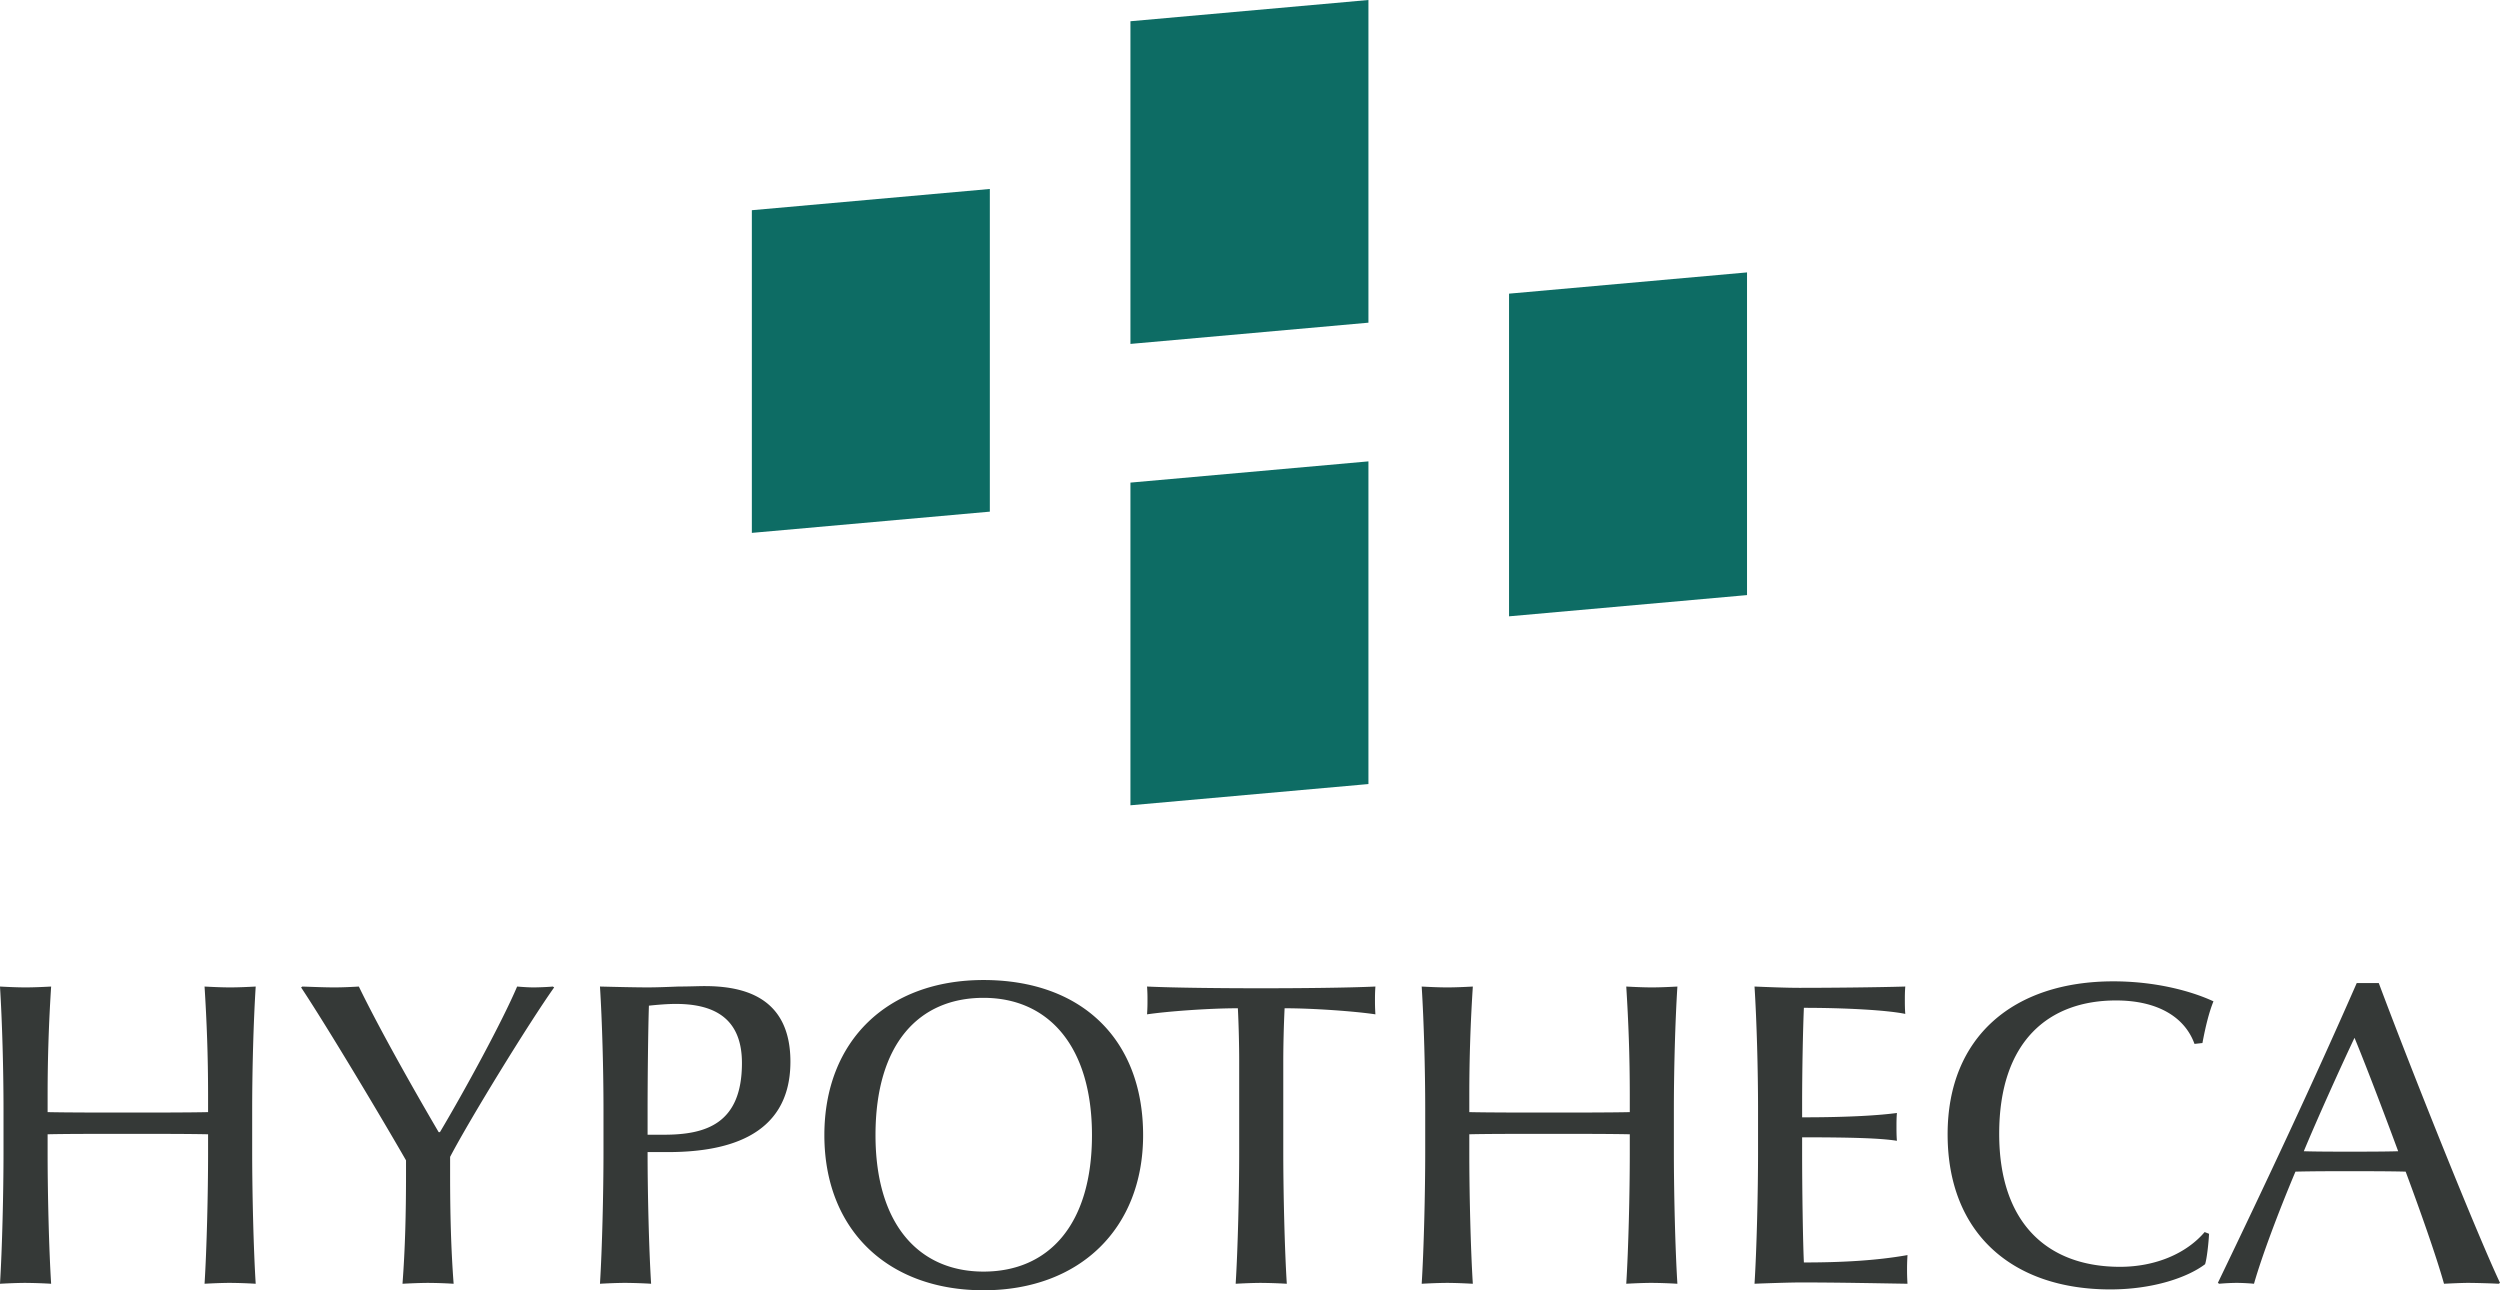
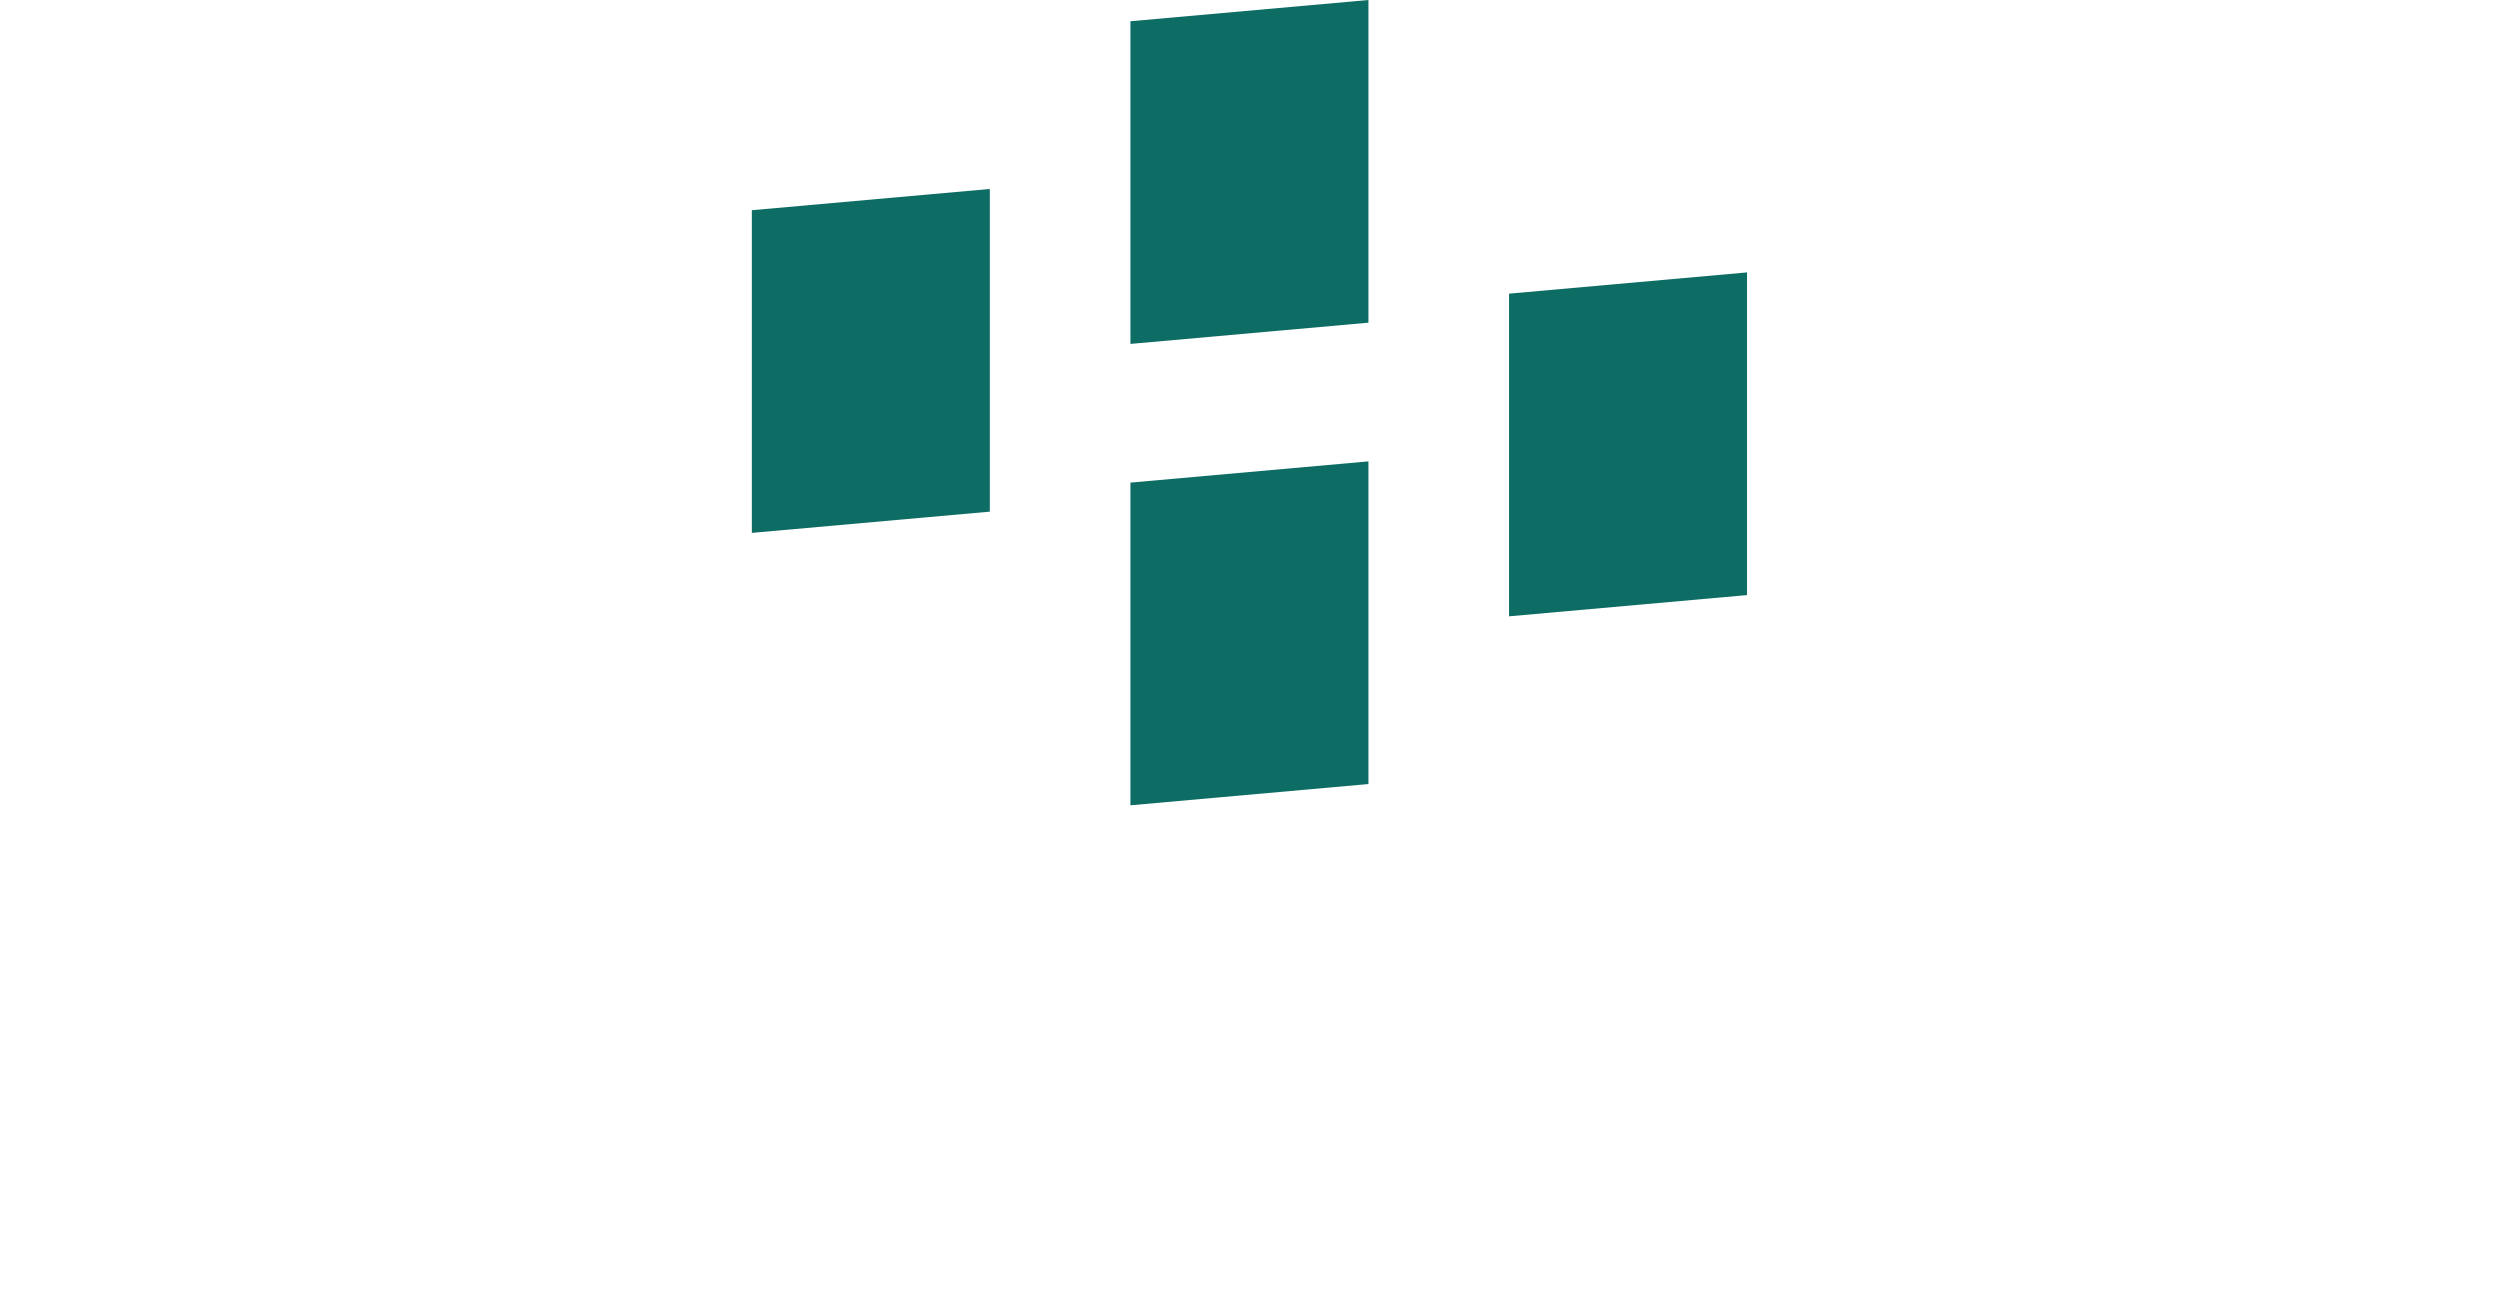
<svg xmlns="http://www.w3.org/2000/svg" width="217.009" height="112" viewBox="0 0 217.009 112">
  <g fill="#0D6C64">
    <path d="M151.648 51.656l-20.658 1.843V25.49l20.658-1.844zM118.785 68.058l-20.659 1.844v-28.01l20.659-1.843zM85.921 44.413l-20.658 1.843V18.247l20.658-1.844zM118.785 28.01l-20.659 1.843V1.844L118.785 0z" />
  </g>
  <g fill="#353937">
-     <path d="M19.976 111.359c-.689 0-1.531.038-2.22.075.191-3.017.306-7.883.306-11.278V98.46c-1.684-.038-4.516-.038-7.041-.038-2.564 0-5.358 0-6.888.038v1.697c0 3.357.115 8.26.306 11.278a44.483 44.483 0 00-2.22-.075c-.689 0-1.531.038-2.22.075.191-3.017.306-7.996.306-11.391v-3.772c0-3.395-.115-7.619-.306-10.636.689.037 1.531.075 2.22.075.689 0 1.531-.038 2.22-.075a145.96 145.96 0 00-.306 9.429v1.471c1.607.038 4.63.038 6.888.038s5.472 0 7.041-.038v-1.471c0-3.395-.115-6.412-.306-9.429.689.037 1.531.075 2.22.075.689 0 1.531-.038 2.22-.075-.191 3.017-.306 7.242-.306 10.636v3.772c0 3.395.115 8.373.306 11.391a43.315 43.315 0 00-2.22-.076zM39.071 100.421v1.509c0 3.395.077 6.487.306 9.505a40.043 40.043 0 00-2.181-.075c-.689 0-1.531.038-2.258.075.23-3.017.306-6.11.306-9.505v-1.207c-1.99-3.47-6.735-11.429-9.108-15.012l.115-.075c1.033.037 2.028.075 2.755.075.765 0 1.492-.038 2.143-.075 1.684 3.47 4.516 8.524 6.927 12.635h.115c2.22-3.734 5.434-9.656 6.697-12.635.459.037.995.075 1.416.075.459 0 1.339-.038 1.684-.075l.115.075c-2.144 3.017-7.272 11.353-9.032 14.71zM57.935 100.006h-1.722v.226c0 3.168.115 8.185.306 11.202a44.483 44.483 0 00-2.22-.075c-.689 0-1.531.038-2.22.075.191-3.017.306-7.996.306-11.391v-3.772c0-3.395-.115-7.619-.306-10.636 1.416.037 3.176.075 4.133.075.804 0 1.76-.038 2.679-.075.88 0 1.722-.038 2.258-.038 3.1 0 7.462.754 7.462 6.563.001 6.79-6.084 7.846-10.676 7.846zm.727-12.862c-.765 0-1.607.076-2.334.151-.076 2.301-.115 6.714-.115 9.015v2.188h1.416c3.636 0 6.774-.943 6.774-6.223 0-4.037-2.603-5.131-5.741-5.131zM85.373 112c-8.304 0-13.815-5.242-13.815-13.465 0-8.222 5.511-13.465 13.815-13.465 8.534 0 13.853 5.168 13.853 13.465 0 8.109-5.511 13.465-13.853 13.465zm0-25.384c-5.587 0-9.376 3.96-9.376 11.919 0 7.77 3.789 11.844 9.376 11.844 5.626 0 9.414-4.036 9.414-11.844 0-7.732-3.789-11.919-9.414-11.919zM111.508 87.521a103.66 103.66 0 00-.115 4.451v8.072c0 3.357.115 8.373.306 11.391a44.484 44.484 0 00-2.219-.075c-.689 0-1.531.038-2.22.075.191-3.017.306-7.996.306-11.391v-8.072c0-1.056-.038-2.98-.115-4.451-2.488 0-6.085.264-7.883.528.038-.566.038-.905.038-1.245 0-.34 0-.641-.038-1.169 2.373.113 6.659.151 9.873.151 3.291 0 7.577-.038 9.95-.151-.038.528-.038.83-.038 1.169 0 .339 0 .679.038 1.245-1.76-.264-5.357-.528-7.883-.528zM143.385 111.359c-.689 0-1.531.038-2.22.075.191-3.017.306-7.883.306-11.278V98.46c-1.684-.038-4.516-.038-7.042-.038-2.564 0-5.358 0-6.888.038v1.697c0 3.357.115 8.26.306 11.278-.689-.037-1.531-.075-2.219-.075s-1.531.038-2.22.075c.191-3.017.306-7.996.306-11.391v-3.772c0-3.395-.115-7.619-.306-10.636.689.037 1.531.075 2.22.075s1.531-.038 2.219-.075a145.96 145.96 0 00-.306 9.429v1.471c1.607.038 4.63.038 6.888.038s5.472 0 7.042-.038v-1.471c0-3.395-.115-6.412-.306-9.429.689.037 1.531.075 2.22.075s1.531-.038 2.219-.075c-.191 3.017-.306 7.242-.306 10.636v3.772c0 3.395.115 8.373.306 11.391a43.315 43.315 0 00-2.219-.076zM156.356 111.321c-.995 0-3.176.076-4.057.113.191-3.017.306-7.996.306-11.391v-3.772c0-3.395-.115-7.619-.306-10.636.88.037 2.679.113 3.903.113 2.526 0 6.659-.038 9.184-.113-.038.452-.038.83-.038 1.169 0 .302 0 .792.038 1.207-1.645-.34-5.319-.528-8.802-.528-.077 1.735-.153 5.318-.153 8.298v1.207c4.324 0 6.812-.189 8.228-.377-.038.415-.038.868-.038 1.207 0 .302 0 .792.038 1.207-1.416-.226-3.904-.302-8.228-.302v1.396c0 3.357.076 7.958.153 9.467 3.214 0 6.238-.151 8.993-.641-.038.641-.038 1.018-.038 1.282 0 .226 0 .603.038 1.207-2.409-.037-5.968-.113-9.221-.113zM191.179 90.539l-.689.076c-.842-2.339-3.215-3.772-6.812-3.772-5.817 0-10.141 3.508-10.141 11.579 0 7.808 4.248 11.542 10.486 11.542 3.1 0 5.778-1.17 7.348-3.017l.382.151c-.038.792-.191 2.188-.344 2.64-1.493 1.131-4.477 2.188-8.228 2.188-8.457 0-14.121-4.828-14.121-13.465 0-8.487 5.74-13.277 14.389-13.277 3.636 0 6.735.83 8.687 1.735-.383.942-.689 2.186-.957 3.62zM216.894 111.434a69.204 69.204 0 00-2.602-.075c-.574 0-1.339.038-2.143.075-.689-2.451-2.067-6.336-3.329-9.731-1.34-.038-3.368-.038-4.975-.038-1.569 0-3.1 0-4.592.038-1.493 3.545-2.947 7.43-3.597 9.731a18.161 18.161 0 00-1.454-.075c-.536 0-1.148.038-1.569.075l-.115-.075c4.248-8.826 8.304-17.463 12.055-26.025h1.913c3.138 8.373 8.572 21.876 10.524 26.025l-.116.075zM204.38 90.086c-1.148 2.414-3.291 7.167-4.401 9.845 1.072.037 2.679.037 3.942.037 1.378 0 3.138 0 4.248-.037-.766-2.075-2.603-6.978-3.789-9.845z" />
-   </g>
+     </g>
</svg>